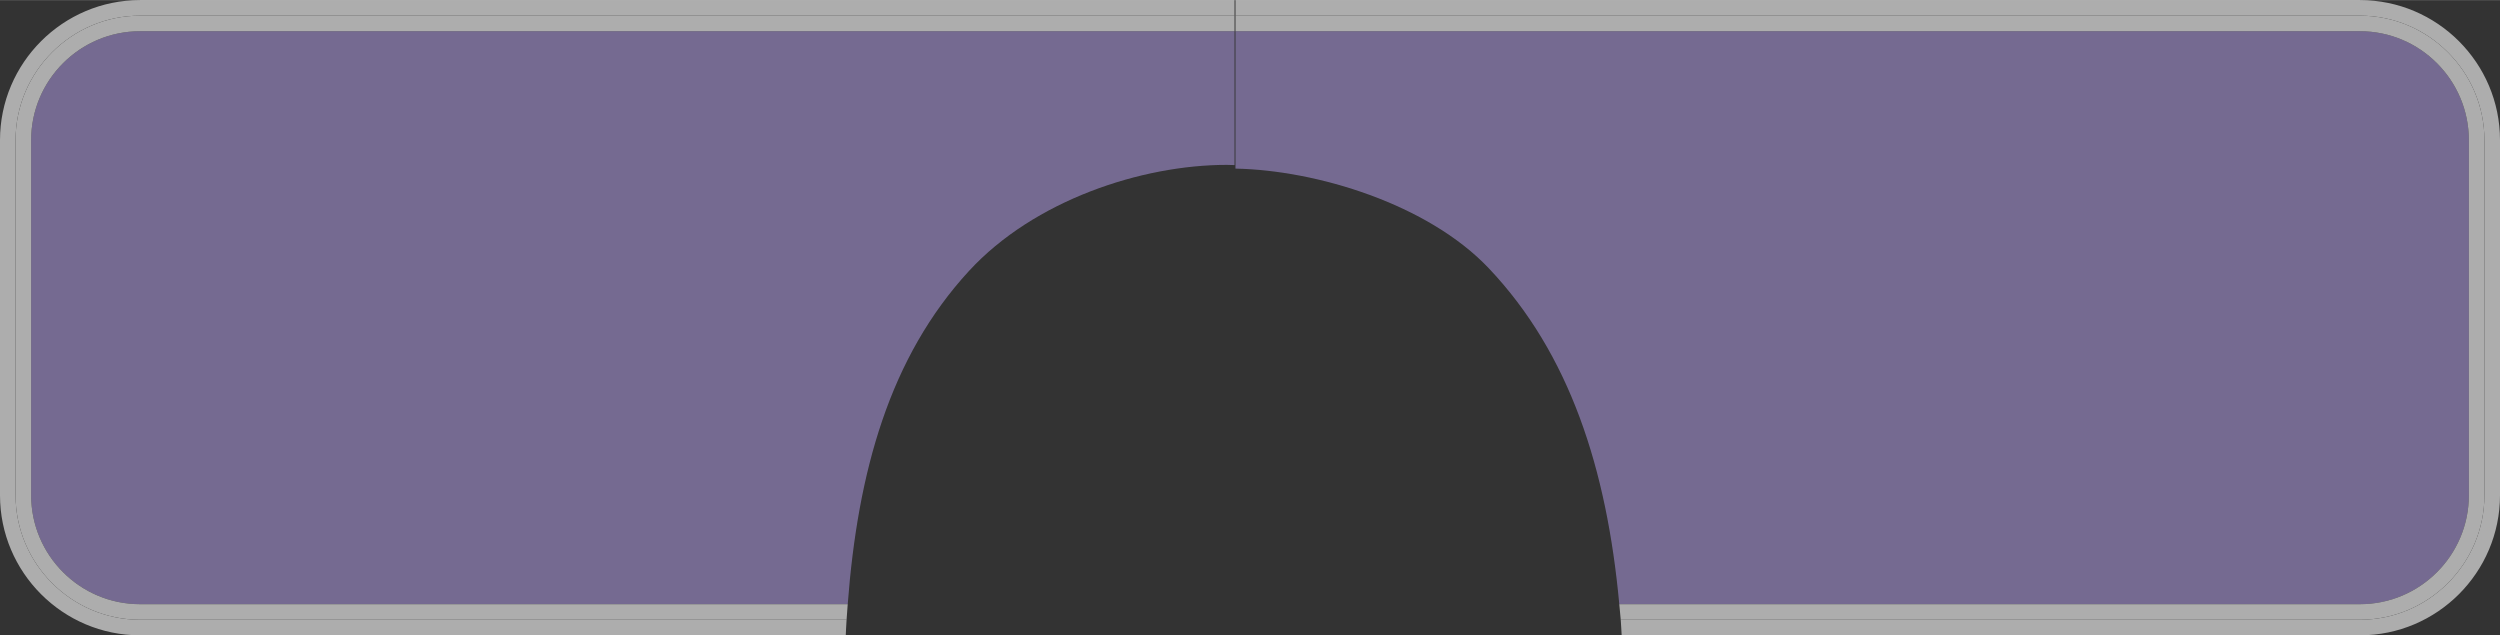
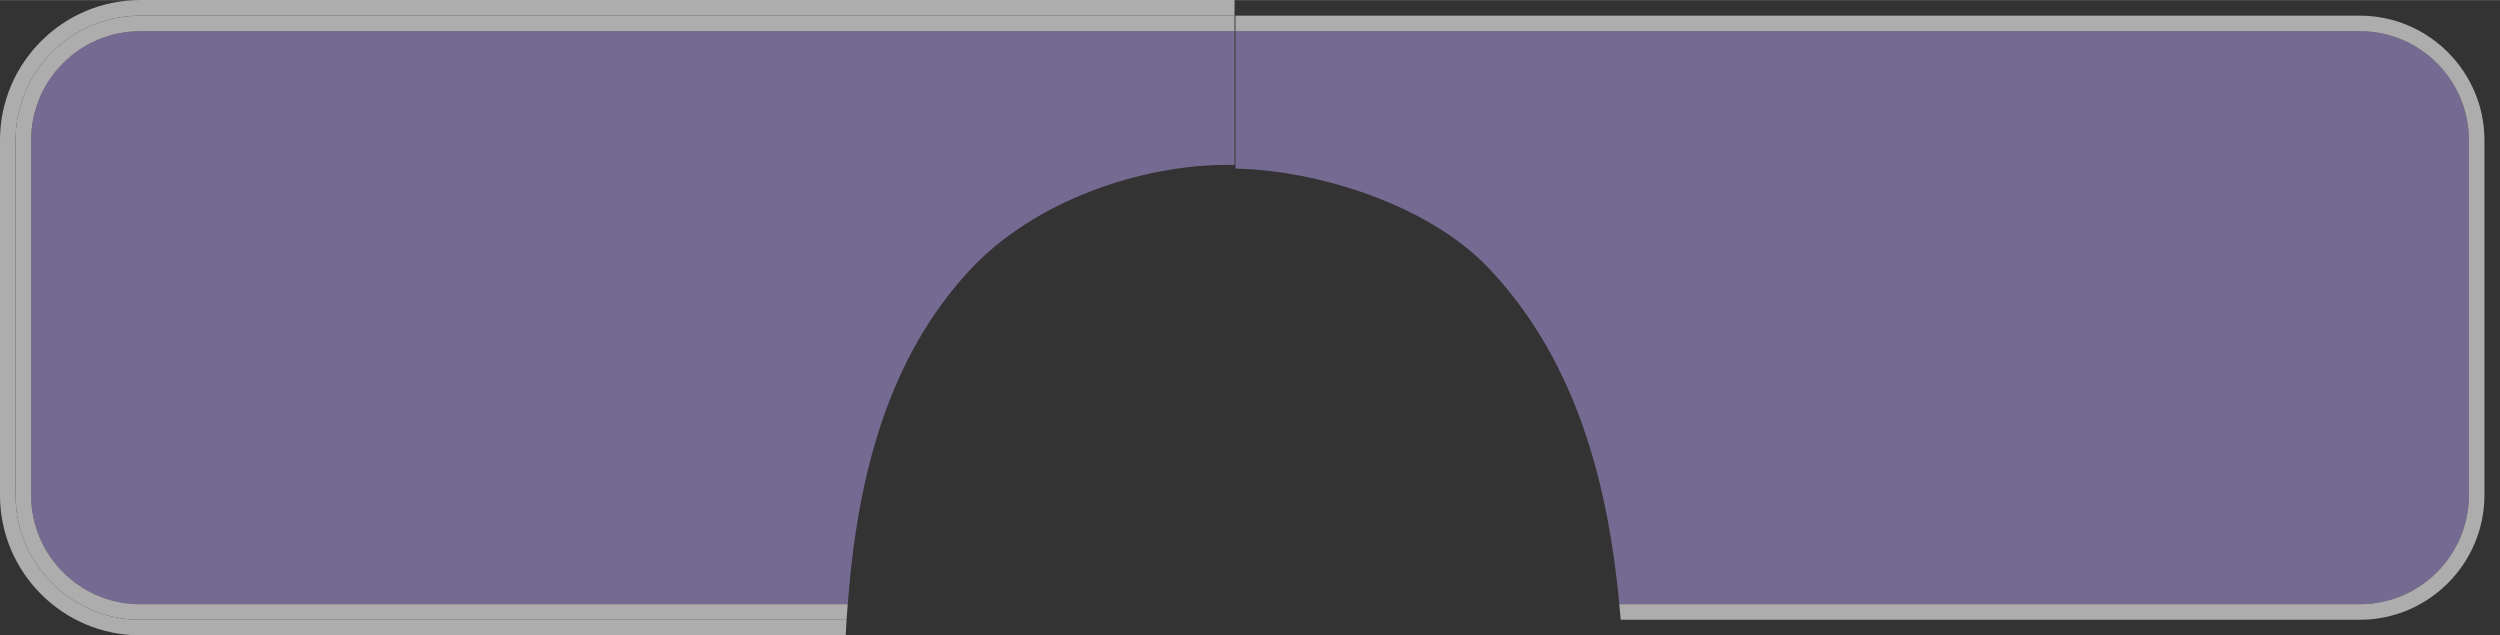
<svg xmlns="http://www.w3.org/2000/svg" id="_1_MAIN_INFO" data-name="1 MAIN INFO" viewBox="0 0 240.94 61.22" aria-hidden="true" width="240px" height="61px">
  <rect x="0" y="0" width="240.94" height="61.22" fill="#333333" stroke="none" />
  <defs>
    <linearGradient class="cerosgradient" data-cerosgradient="true" id="CerosGradient_ide3f040bc1" gradientUnits="userSpaceOnUse" x1="50%" y1="100%" x2="50%" y2="0%">
      <stop offset="0%" stop-color="#d1d1d1" />
      <stop offset="100%" stop-color="#d1d1d1" />
    </linearGradient>
    <linearGradient />
    <style>
      .cls-1-686d2d83d64ce{
        fill: #fff;
      }

      .cls-2-686d2d83d64ce{
        opacity: .6;
      }

      .cls-3-686d2d83d64ce{
        opacity: .6;
      }

      .cls-4-686d2d83d64ce{
        fill: #a290d1;
      }
    </style>
  </defs>
  <g class="cls-2-686d2d83d64ce">
    <path class="cls-4-686d2d83d64ce" d="M156.06,58.22h71.38c5.79,0,10.5-4.71,10.5-10.5V13.5c0-5.79-4.71-10.5-10.5-10.5h-108.37v-1.5h0v14.74c7.83.15,18.55,3.42,24.41,9.6,7.81,8.24,11.38,19.35,12.58,32.38Z" />
-     <path class="cls-1-686d2d83d64ce" d="M227.44,0h-108.37v1.5h108.37c6.6,0,12,5.4,12,12v34.22c0,6.6-5.4,12-12,12h-71.24c.04.49.06,1,.09,1.5h71.15c7.44,0,13.5-6.06,13.5-13.5V13.5c0-7.44-6.06-13.5-13.5-13.5Z" />
    <path class="cls-1-686d2d83d64ce" d="M227.44,3c5.79,0,10.5,4.71,10.5,10.5v34.22c0,5.79-4.71,10.5-10.5,10.5h-71.38c.05.5.1.99.14,1.5h71.24c6.6,0,12-5.4,12-12V13.5c0-6.6-5.4-12-12-12h-108.37v1.5h108.37Z" />
  </g>
  <g class="cls-3-686d2d83d64ce">
    <path class="cls-4-686d2d83d64ce" d="M3,13.5v34.22c0,5.79,4.71,10.5,10.5,10.5h68.2c.97-12.79,4.04-23.81,11.69-32.12,6.27-6.81,16.64-10.22,24.84-10.22.24,0,.5.01.75.02V3H13.5C7.71,3,3,7.71,3,13.5Z" />
    <path class="cls-1-686d2d83d64ce" d="M13.5,59.72c-6.6,0-12-5.4-12-12V13.5C1.5,6.9,6.9,1.5,13.5,1.5h105.48V0H13.5C6.06,0,0,6.06,0,13.5v34.22c0,7.44,6.06,13.5,13.5,13.5h68.01c.03-.5.04-1,.08-1.5H13.5Z" />
    <path class="cls-1-686d2d83d64ce" d="M1.5,13.5v34.22c0,6.6,5.4,12,12,12h68.09c.03-.51.08-1,.11-1.5H13.5c-5.79,0-10.5-4.71-10.5-10.5V13.5C3,7.71,7.71,3,13.5,3h105.48v-1.5H13.5C6.9,1.5,1.5,6.9,1.5,13.5Z" />
  </g>
</svg>